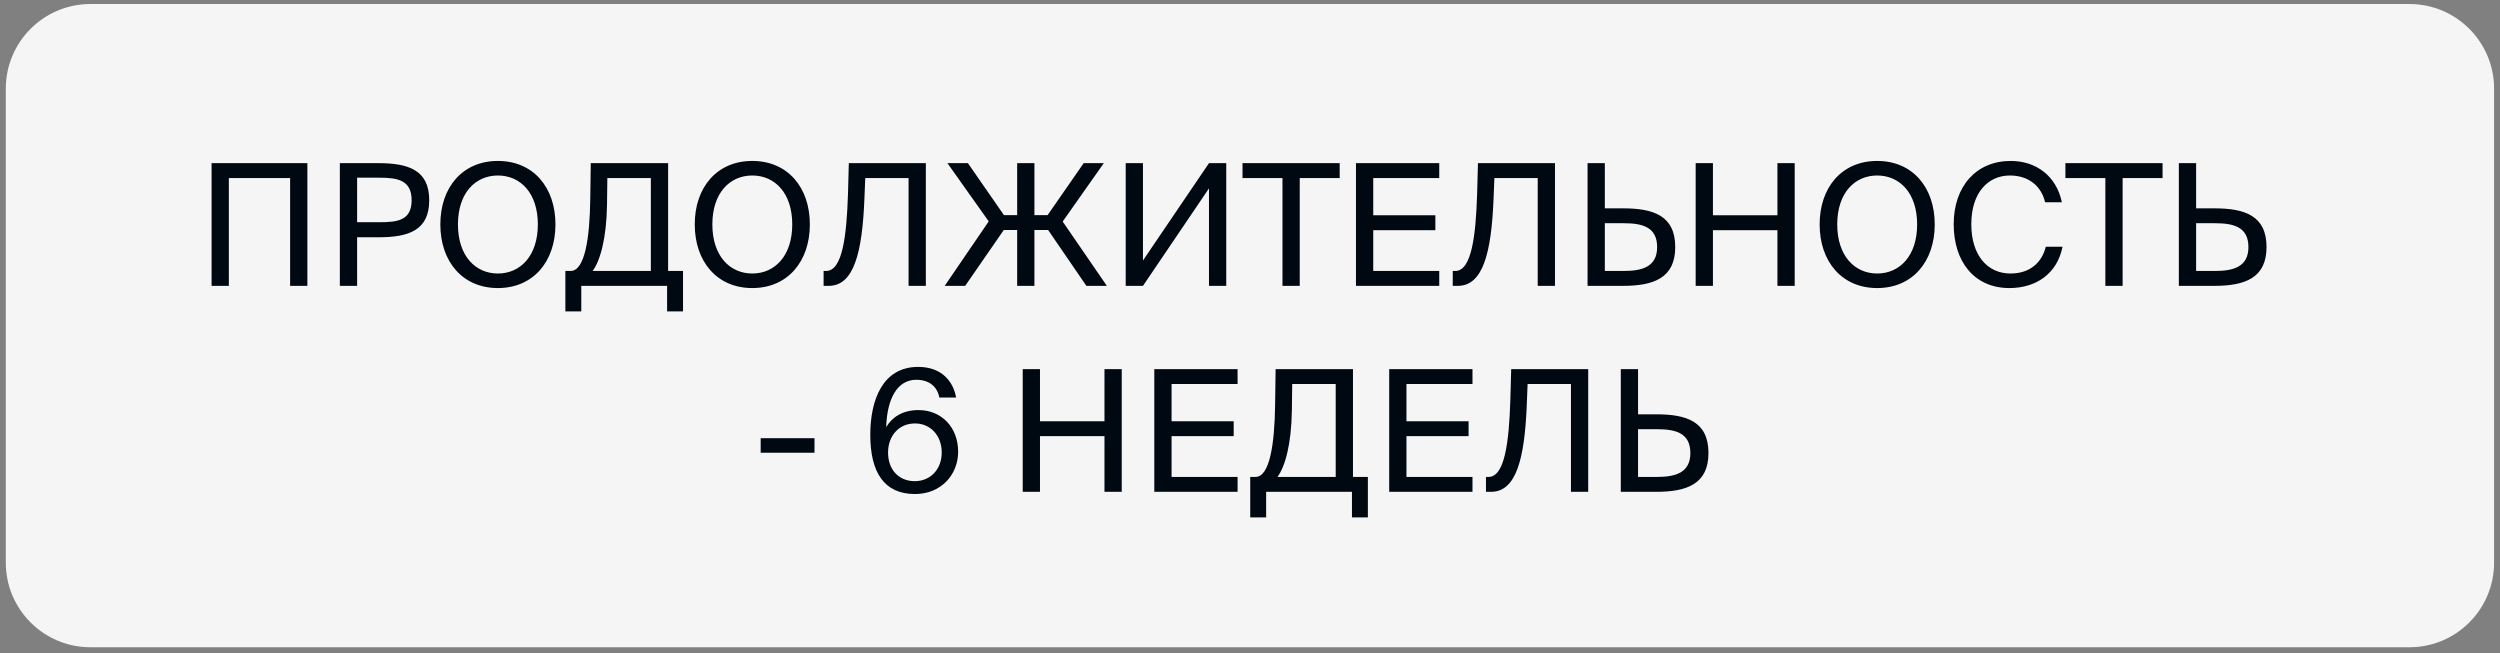
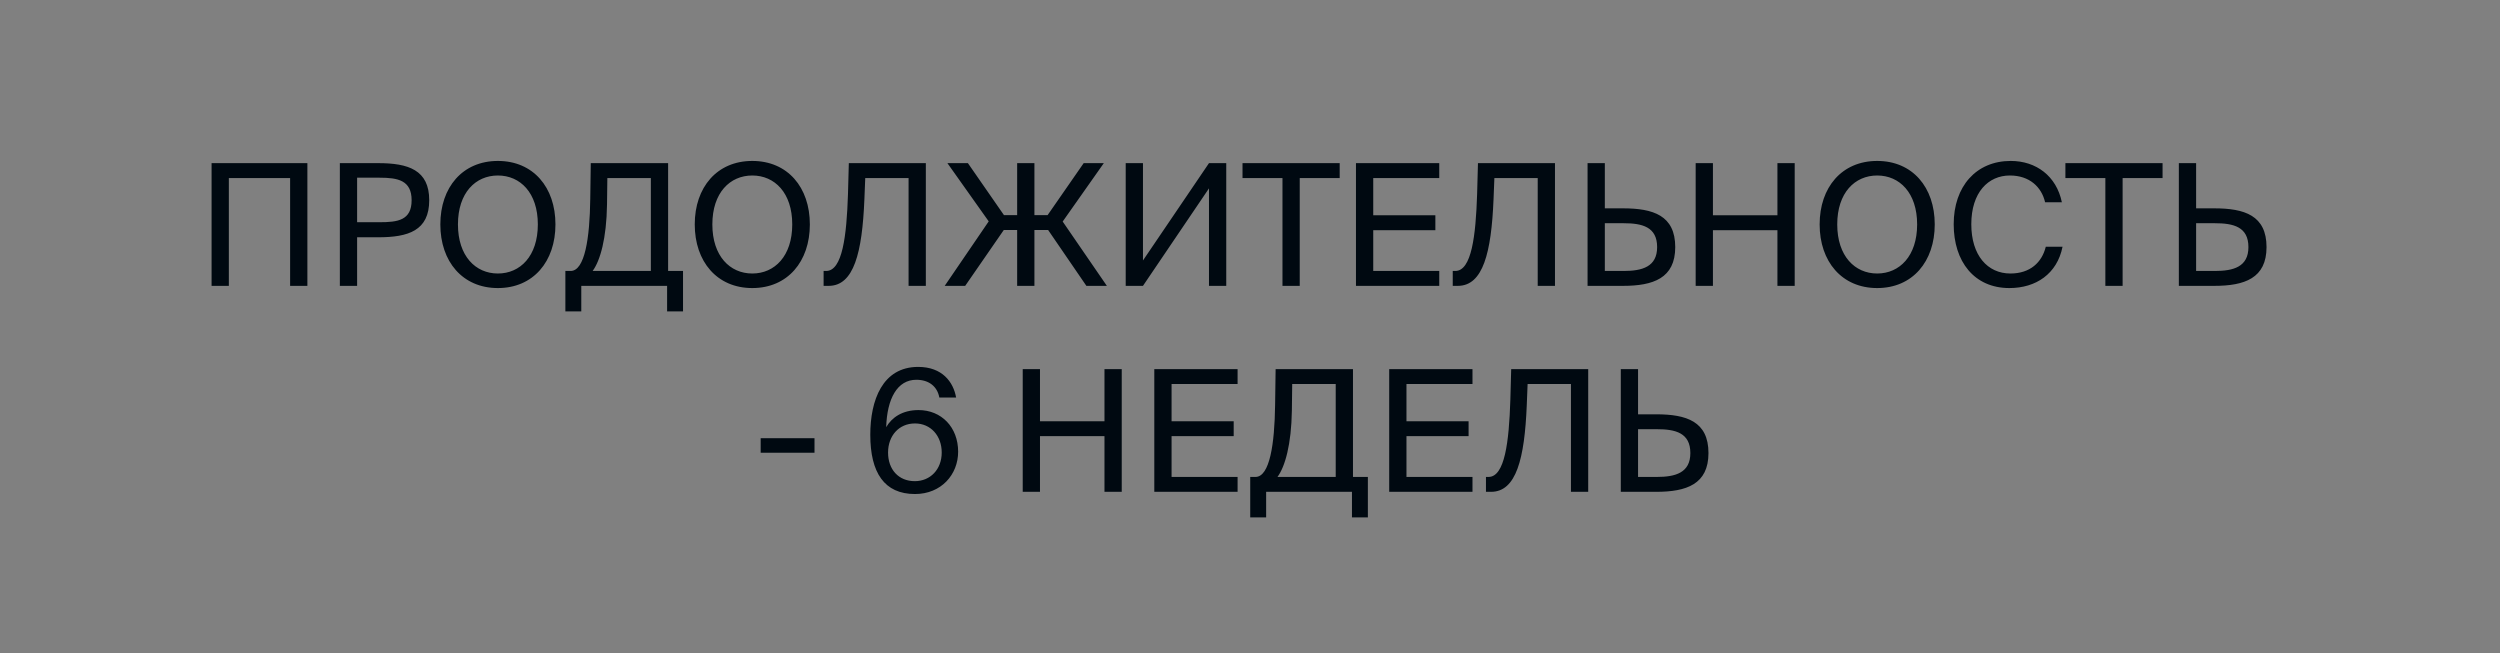
<svg xmlns="http://www.w3.org/2000/svg" width="352" height="92" viewBox="0 0 352 92" fill="none">
  <rect x="0" y="0" width="352" height="92" fill="#808080" stroke="none" />
-   <path d="M0.817 12.483C0.817 5.902 6.152 0.566 12.734 0.566H339.25C345.832 0.566 351.167 5.902 351.167 12.483V79.216C351.167 85.798 345.832 91.133 339.25 91.133H12.734C6.152 91.133 0.817 85.798 0.817 79.216V12.483Z" fill="#F5F5F5" />
  <path d="M43.279 40.249H40.848V25.068H32.221V40.249H29.79V22.97H43.279V40.249ZM47.851 22.97H53.261C57.48 22.97 60.435 23.924 60.435 28.19C60.435 32.48 57.48 33.409 53.261 33.409H50.282V40.249H47.851V22.97ZM53.452 25.02H50.282V31.288H53.452C56.002 31.288 57.956 31.026 57.956 28.19C57.956 25.378 56.002 25.02 53.452 25.02ZM64.479 31.598C64.479 36.055 66.957 38.51 70.103 38.51C73.249 38.51 75.728 36.055 75.728 31.598C75.728 27.141 73.249 24.71 70.103 24.71C66.957 24.71 64.479 27.141 64.479 31.598ZM78.207 31.598C78.207 36.818 75.085 40.559 70.103 40.559C65.122 40.559 62 36.818 62 31.598C62 26.378 65.122 22.66 70.103 22.66C75.085 22.66 78.207 26.378 78.207 31.598ZM96.169 38.152V43.848H93.928V40.249H81.845V43.848H79.605V38.152H80.343C82.345 38.152 83.037 33.529 83.108 28.023L83.18 22.97H94.071V38.152H96.169ZM91.64 38.152V25.068H85.515L85.468 28.809C85.396 33.576 84.514 36.698 83.442 38.152H91.64ZM100.299 31.598C100.299 36.055 102.777 38.51 105.923 38.51C109.069 38.51 111.548 36.055 111.548 31.598C111.548 27.141 109.069 24.71 105.923 24.71C102.777 24.71 100.299 27.141 100.299 31.598ZM114.027 31.598C114.027 36.818 110.904 40.559 105.923 40.559C100.942 40.559 97.82 36.818 97.82 31.598C97.82 26.378 100.942 22.66 105.923 22.66C110.904 22.66 114.027 26.378 114.027 31.598ZM130.358 40.249H127.927V25.068H121.826L121.706 28.071C121.397 35.578 120.229 40.249 116.678 40.249H115.963V38.152H116.32C118.608 38.152 119.204 33.242 119.395 27.332L119.514 22.97H130.358V40.249ZM143.215 40.249V32.385H141.332L135.898 40.249H133.015L139.211 31.169L133.396 22.97H136.28L141.356 30.287H143.215V22.97H145.646V30.287H147.505L152.582 22.97H155.418L149.626 31.193L155.847 40.249H152.963L147.577 32.385H145.646V40.249H143.215ZM170.225 40.249V26.521L160.93 40.249H158.499V22.97H160.93V36.675L170.225 22.97H172.656V40.249H170.225ZM180.572 40.249V25.068H174.947V22.97H188.628V25.068H183.003V40.249H180.572ZM190.921 40.249V22.97H202.647V25.068H193.352V30.311H202.099V32.408H193.352V38.152H202.647V40.249H190.921ZM218.941 40.249H216.51V25.068H210.409L210.29 28.071C209.98 35.578 208.812 40.249 205.261 40.249H204.546V38.152H204.904C207.192 38.152 207.787 33.242 207.978 27.332L208.097 22.97H218.941V40.249ZM223.529 40.249V22.97H225.96V29.334H228.51C232.776 29.334 235.874 30.335 235.874 34.792C235.874 39.177 232.776 40.249 228.51 40.249H223.529ZM225.96 38.152H228.605C231.203 38.152 233.324 37.58 233.324 34.792C233.324 31.932 231.203 31.431 228.605 31.431H225.96V38.152ZM250.262 22.97H252.693V40.249H250.262V32.408H241.181V40.249H238.75V22.97H241.181V30.311H250.262V22.97ZM258.683 31.598C258.683 36.055 261.162 38.51 264.308 38.51C267.454 38.51 269.933 36.055 269.933 31.598C269.933 27.141 267.454 24.71 264.308 24.71C261.162 24.71 258.683 27.141 258.683 31.598ZM272.411 31.598C272.411 36.818 269.289 40.559 264.308 40.559C259.327 40.559 256.205 36.818 256.205 31.598C256.205 26.378 259.327 22.66 264.308 22.66C269.289 22.66 272.411 26.378 272.411 31.598ZM288.046 34.744H290.405C289.643 38.557 286.663 40.559 282.922 40.559C277.964 40.559 275.08 36.818 275.08 31.574C275.08 26.235 278.25 22.66 283.112 22.66C286.687 22.66 289.547 24.782 290.31 28.476H287.95C287.45 26.307 285.734 24.71 282.993 24.71C279.942 24.71 277.559 27.093 277.559 31.574C277.559 35.959 279.847 38.51 283.065 38.51C285.829 38.51 287.498 36.961 288.046 34.744ZM296.434 40.249V25.068H290.809V22.97H304.489V25.068H298.865V40.249H296.434ZM306.782 40.249V22.97H309.213V29.334H311.764C316.03 29.334 319.128 30.335 319.128 34.792C319.128 39.177 316.03 40.249 311.764 40.249H306.782ZM309.213 38.152H311.859C314.457 38.152 316.578 37.58 316.578 34.792C316.578 31.932 314.457 31.431 311.859 31.431H309.213V38.152ZM114.681 63.744H107.102V61.694H114.681V63.744ZM125.039 63.72C125.039 66.103 126.516 67.748 128.804 67.748C130.997 67.748 132.594 66.08 132.594 63.72C132.594 61.361 131.045 59.621 128.828 59.621C126.564 59.621 125.039 61.361 125.039 63.72ZM129.019 53.472C126.326 53.472 124.896 56.141 124.776 60.145C125.563 58.787 127.041 57.738 129.329 57.738C132.546 57.738 134.906 60.145 134.906 63.601C134.906 66.819 132.522 69.559 128.828 69.559C124.514 69.559 122.536 66.556 122.536 61.218C122.536 56.356 124.252 51.66 129.281 51.66C132.665 51.66 134.238 53.782 134.62 55.974H132.26C131.974 54.425 130.806 53.472 129.019 53.472ZM155.51 51.97H157.941V69.249H155.51V61.408H146.43V69.249H143.999V51.97H146.43V59.311H155.51V51.97ZM162.526 69.249V51.97H174.252V54.068H164.957V59.311H173.703V61.408H164.957V67.152H174.252V69.249H162.526ZM192.596 67.152V72.848H190.356V69.249H178.272V72.848H176.032V67.152H176.771C178.773 67.152 179.464 62.529 179.535 57.023L179.607 51.97H190.499V67.152H192.596ZM188.068 67.152V54.068H181.942L181.895 57.809C181.823 62.576 180.941 65.698 179.869 67.152H188.068ZM195.599 69.249V51.97H207.325V54.068H198.03V59.311H206.777V61.408H198.03V67.152H207.325V69.249H195.599ZM223.62 69.249H221.189V54.068H215.087L214.968 57.071C214.658 64.578 213.491 69.249 209.939 69.249H209.224V67.152H209.582C211.87 67.152 212.466 62.242 212.656 56.332L212.776 51.97H223.62V69.249ZM228.207 69.249V51.97H230.638V58.334H233.188C237.454 58.334 240.553 59.335 240.553 63.792C240.553 68.177 237.454 69.249 233.188 69.249H228.207ZM230.638 67.152H233.283C235.881 67.152 238.002 66.58 238.002 63.792C238.002 60.932 235.881 60.431 233.283 60.431H230.638V67.152Z" fill="#000911" />
</svg>